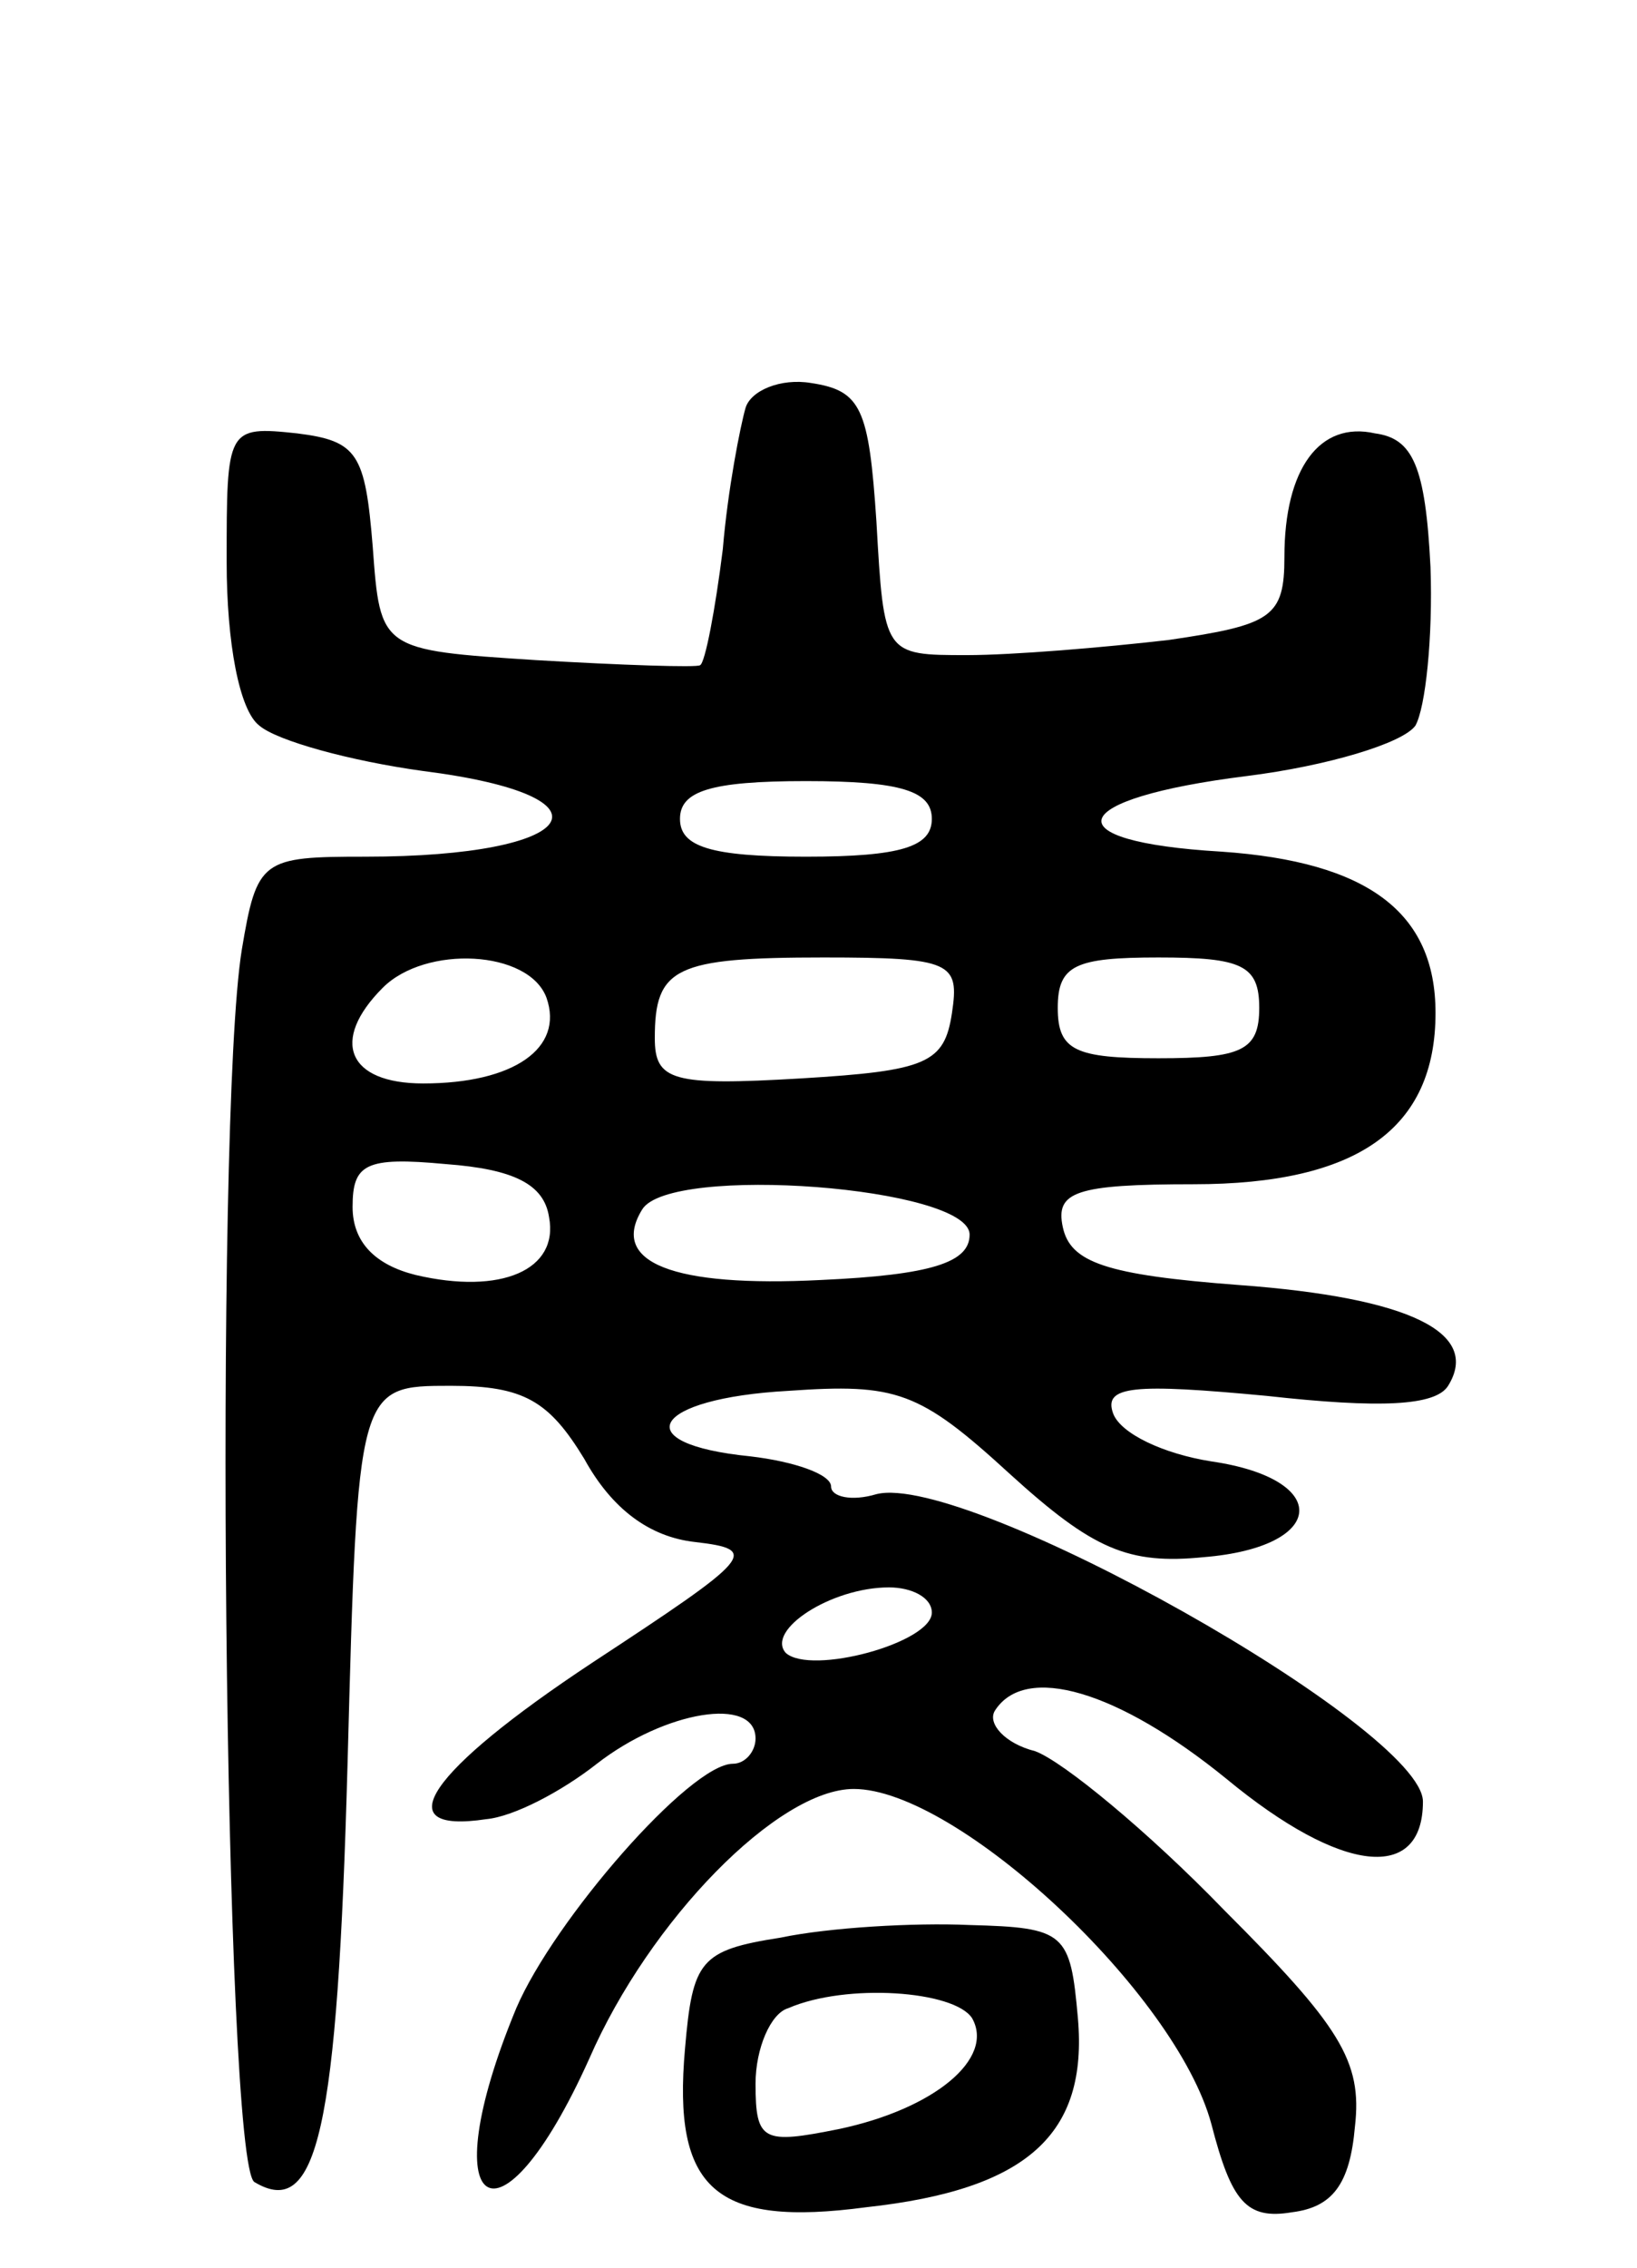
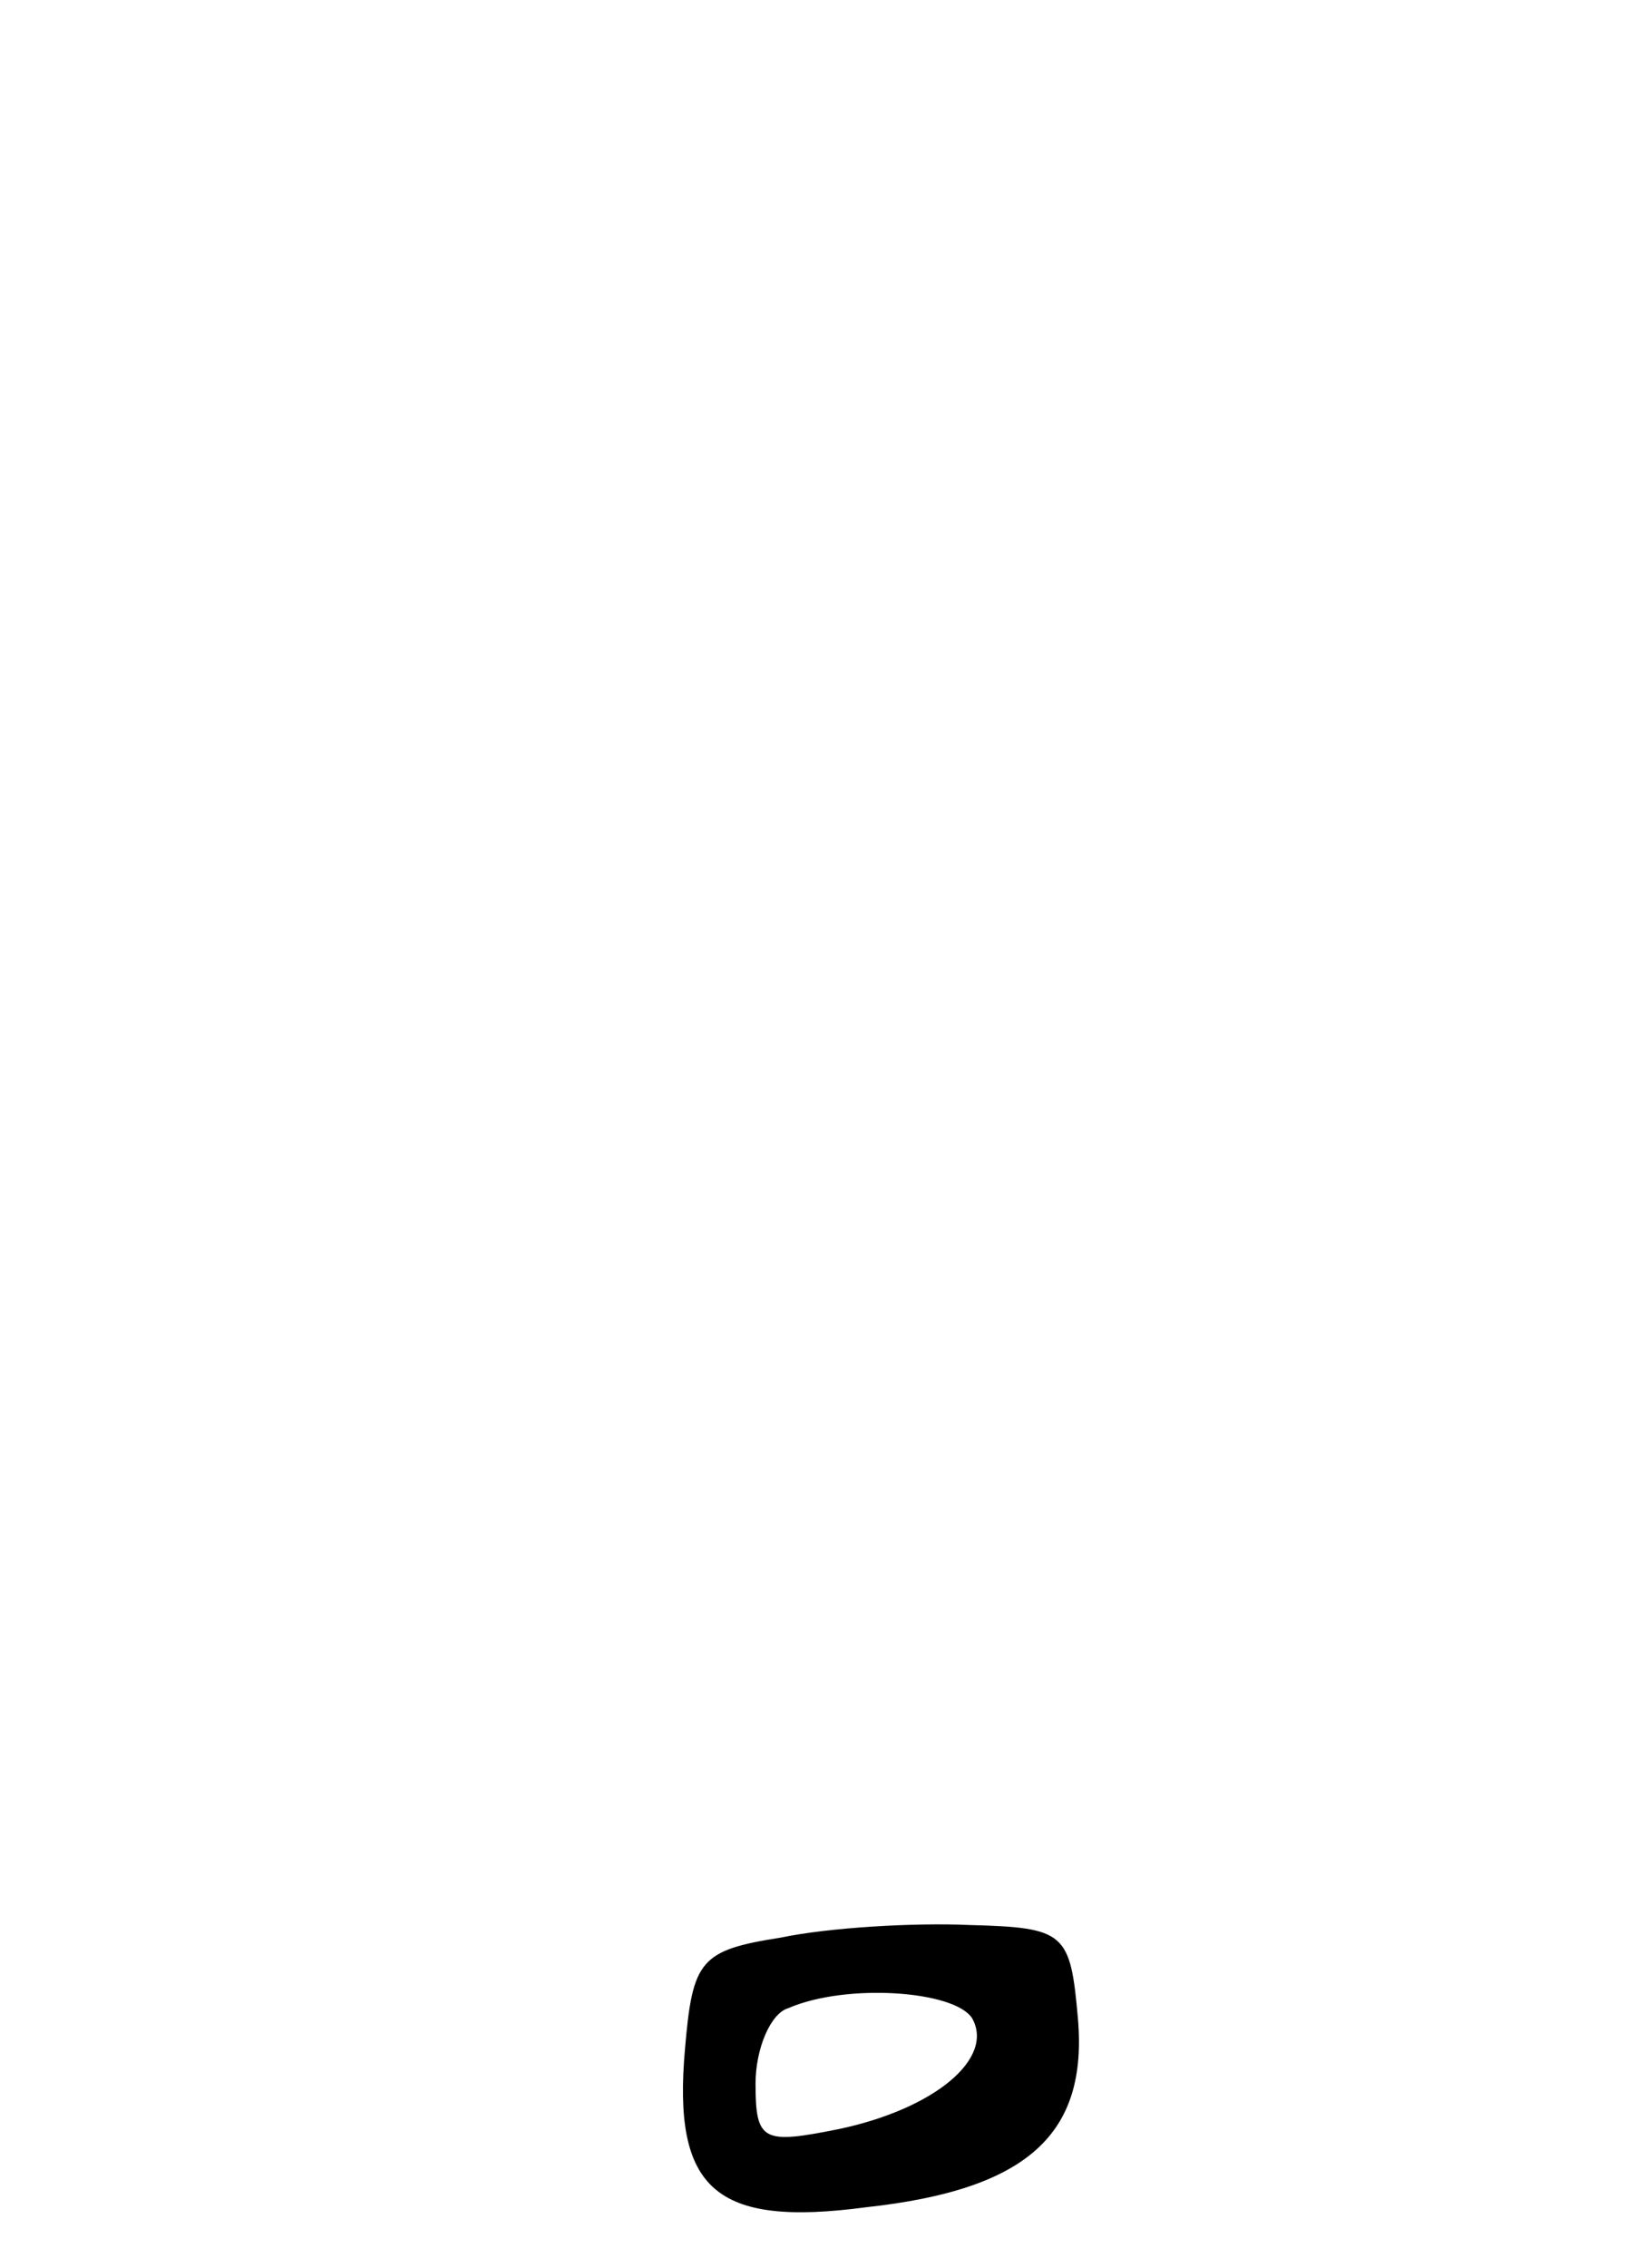
<svg xmlns="http://www.w3.org/2000/svg" version="1.0" width="65" height="90" viewBox="0 0 65 90">
  <g transform="translate(0,90) scale(0.1,-0.1)">
-     <path d="M296 738 c-2 -7 -7 -32 -9 -56 -3 -24 -7 -45 -9 -46 -1 -1 -31 0 -65 2 -62 4 -62 4 -65 45 -3 37 -6 42 -30 45 -28 3 -28 2 -28 -51 0 -32 5 -59 13 -65 7 -6 36 -14 65 -18 79 -10 63 -34 -23 -34 -41 0 -43 -1 -49 -37 -11 -68 -7 -481 5 -489 25 -15 33 20 37 166 4 150 4 150 41 150 29 0 39 -6 53 -29 11 -20 26 -31 44 -33 26 -3 23 -6 -41 -48 -65 -43 -82 -68 -42 -62 11 1 30 11 44 22 27 21 63 27 63 10 0 -5 -4 -10 -9 -10 -17 0 -71 -62 -86 -97 -34 -82 -7 -100 29 -20 24 55 75 107 105 107 41 0 128 -81 142 -133 8 -31 14 -38 32 -35 16 2 23 11 25 34 3 26 -6 40 -52 86 -30 31 -64 59 -75 63 -12 3 -19 11 -16 16 12 19 49 8 92 -27 46 -38 78 -41 78 -9 0 29 -181 131 -217 122 -10 -3 -18 -1 -18 3 0 5 -15 10 -32 12 -50 5 -39 23 15 26 43 3 52 0 88 -33 33 -30 47 -36 77 -33 49 4 51 31 3 38 -19 3 -36 11 -39 19 -4 11 8 12 61 7 45 -5 67 -4 72 4 13 21 -15 35 -83 40 -53 4 -67 9 -70 23 -3 14 5 17 52 17 65 0 96 22 96 68 0 40 -27 60 -85 64 -68 4 -62 21 10 30 32 4 62 13 67 20 4 7 7 35 6 63 -2 40 -7 51 -22 53 -22 5 -36 -14 -36 -49 0 -24 -5 -27 -46 -33 -26 -3 -62 -6 -80 -6 -33 0 -33 0 -36 53 -3 45 -6 52 -26 55 -12 2 -24 -3 -26 -10z m74 -163 c0 -11 -12 -15 -50 -15 -38 0 -50 4 -50 15 0 11 12 15 50 15 38 0 50 -4 50 -15z m-153 -71 c7 -20 -13 -34 -49 -34 -30 0 -37 17 -16 38 17 17 58 15 65 -4z m161 -6 c-3 -20 -10 -23 -60 -26 -51 -3 -58 -1 -58 16 0 28 8 32 67 32 51 0 54 -2 51 -22z m122 2 c0 -17 -7 -20 -40 -20 -33 0 -40 3 -40 20 0 17 7 20 40 20 33 0 40 -3 40 -20z m-282 -83 c4 -21 -19 -31 -53 -23 -16 4 -25 13 -25 27 0 17 5 20 37 17 27 -2 39 -8 41 -21z m167 -7 c0 -11 -15 -16 -59 -18 -59 -3 -84 7 -71 28 11 18 130 9 130 -10z m-15 -150 c0 -12 -48 -25 -58 -16 -8 9 18 26 41 26 9 0 17 -4 17 -10z" />
    <path d="M310 131 c-32 -5 -35 -9 -38 -44 -5 -56 12 -71 72 -63 64 7 88 29 84 75 -3 34 -5 36 -43 37 -22 1 -56 -1 -75 -5z m76 -32 c9 -16 -15 -36 -53 -44 -30 -6 -33 -5 -33 18 0 14 6 28 13 30 23 10 66 7 73 -4z" />
  </g>
</svg>